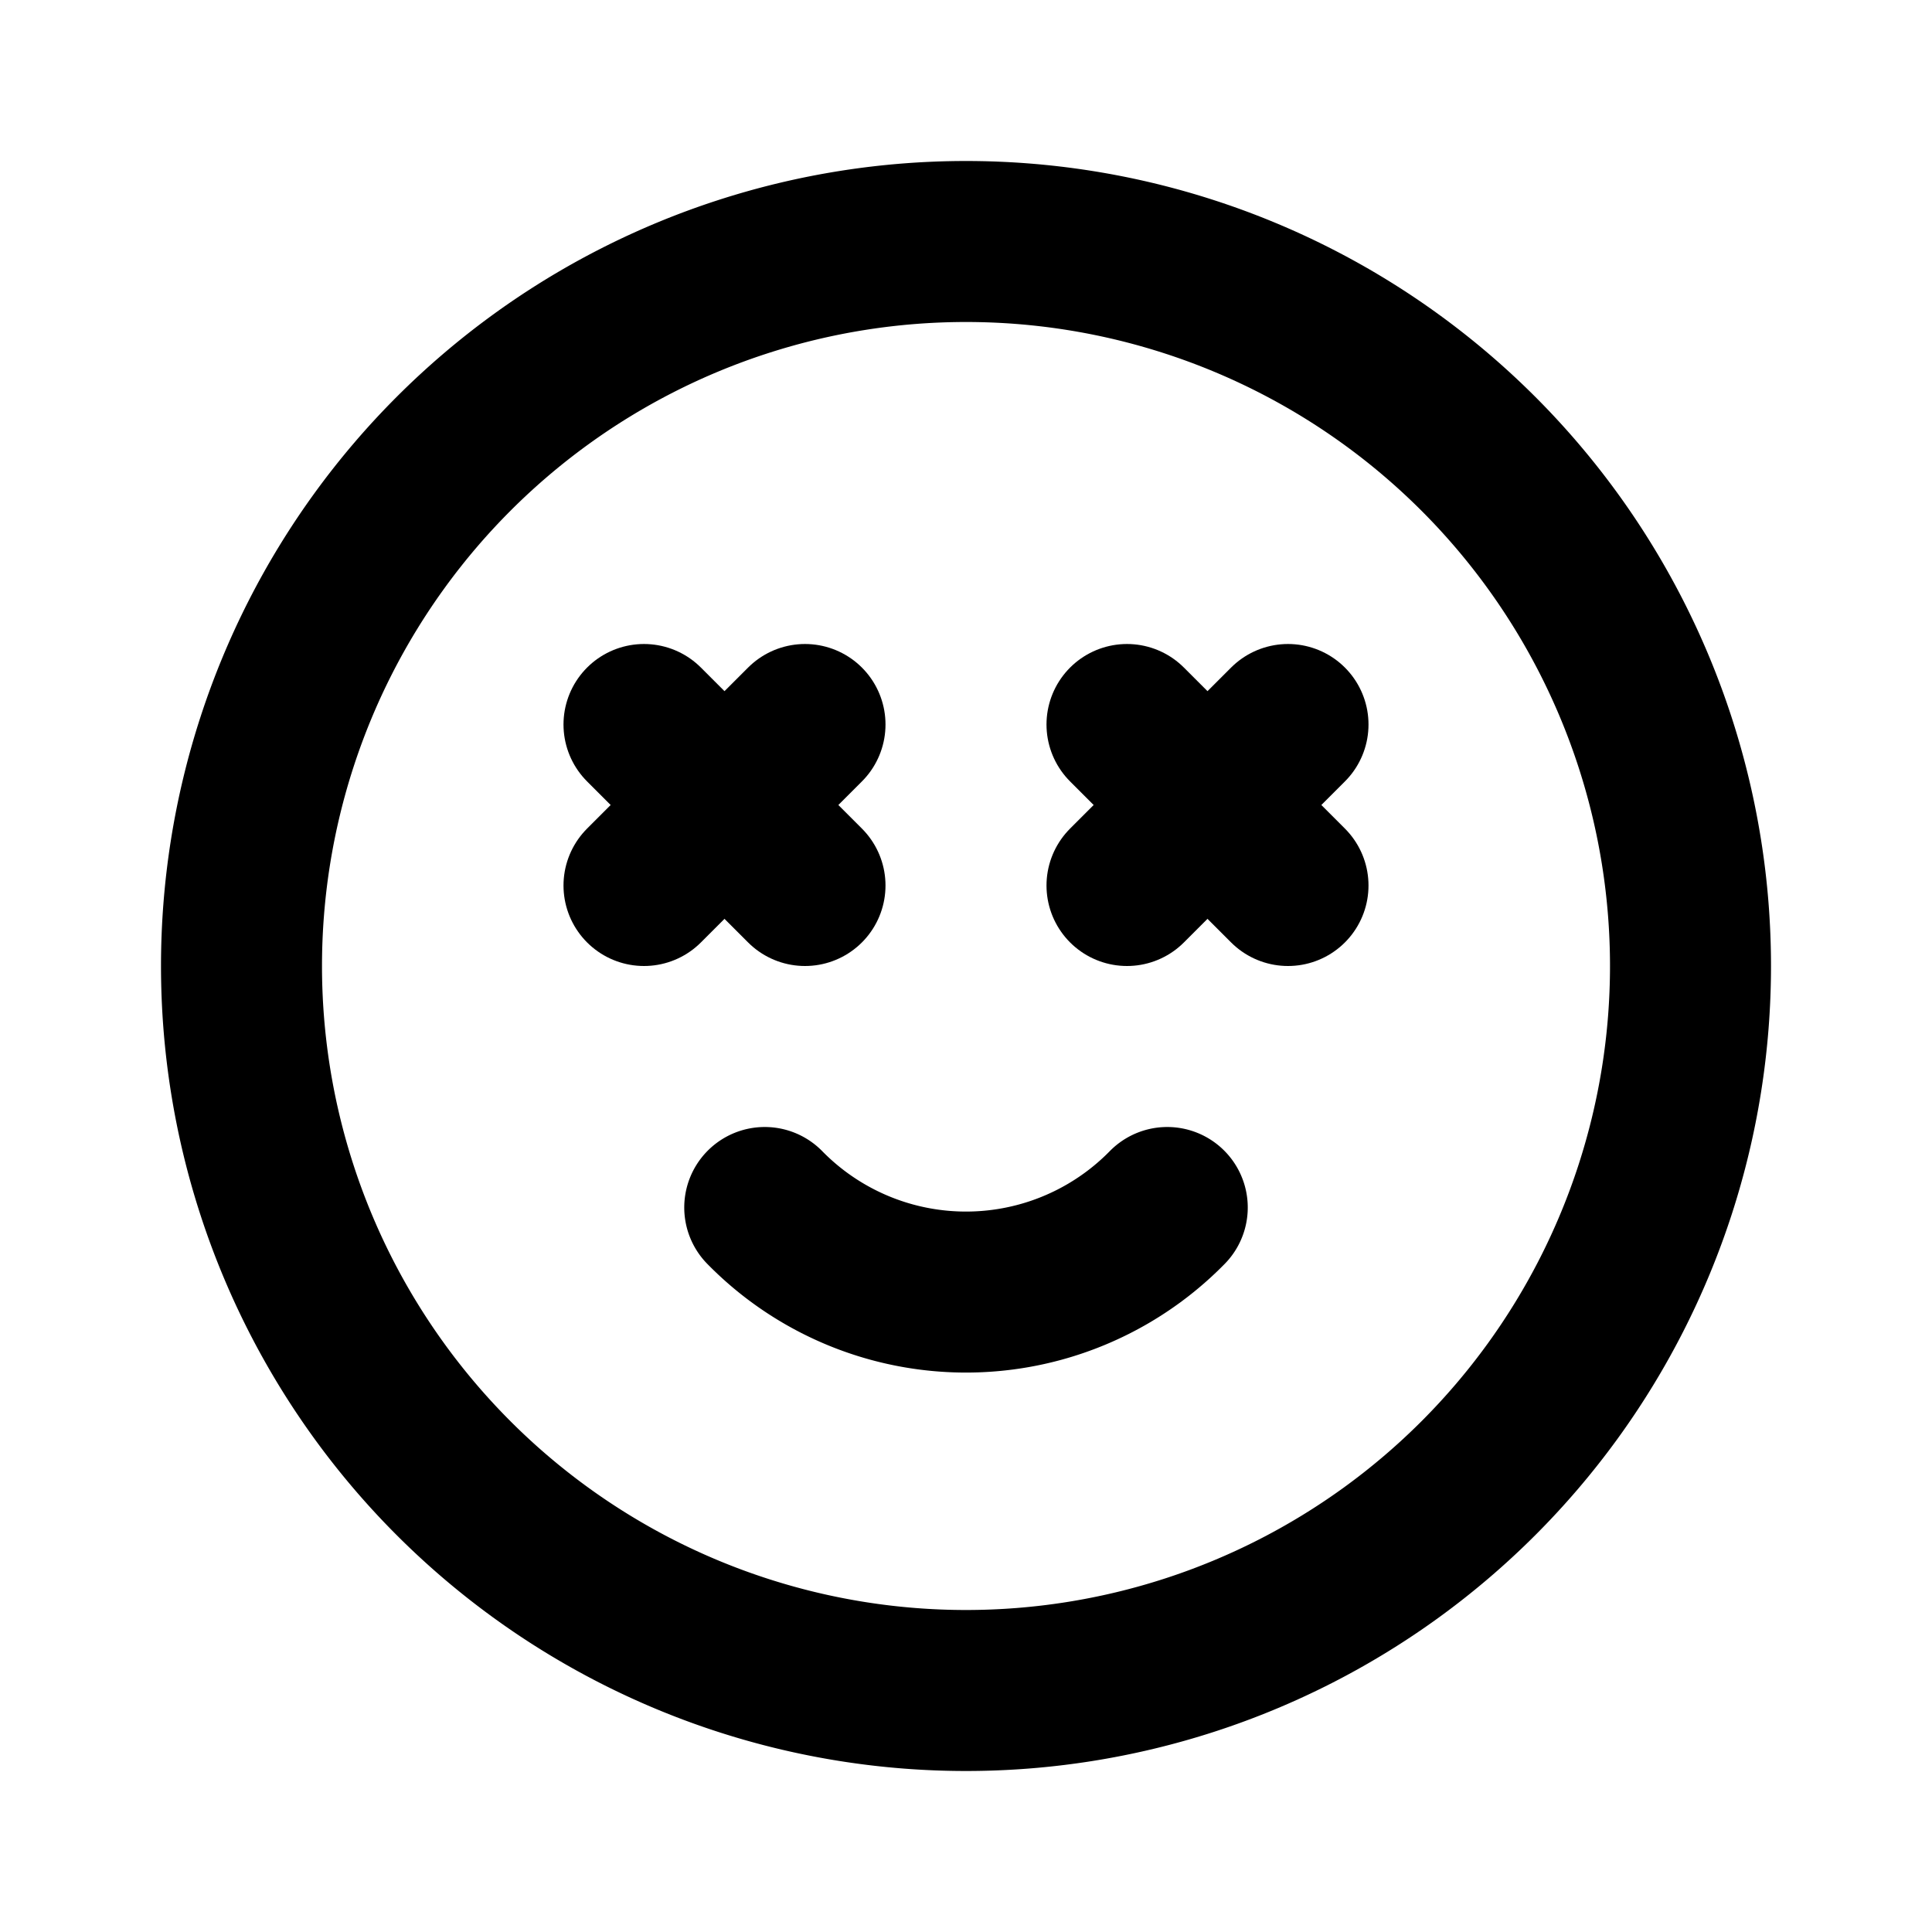
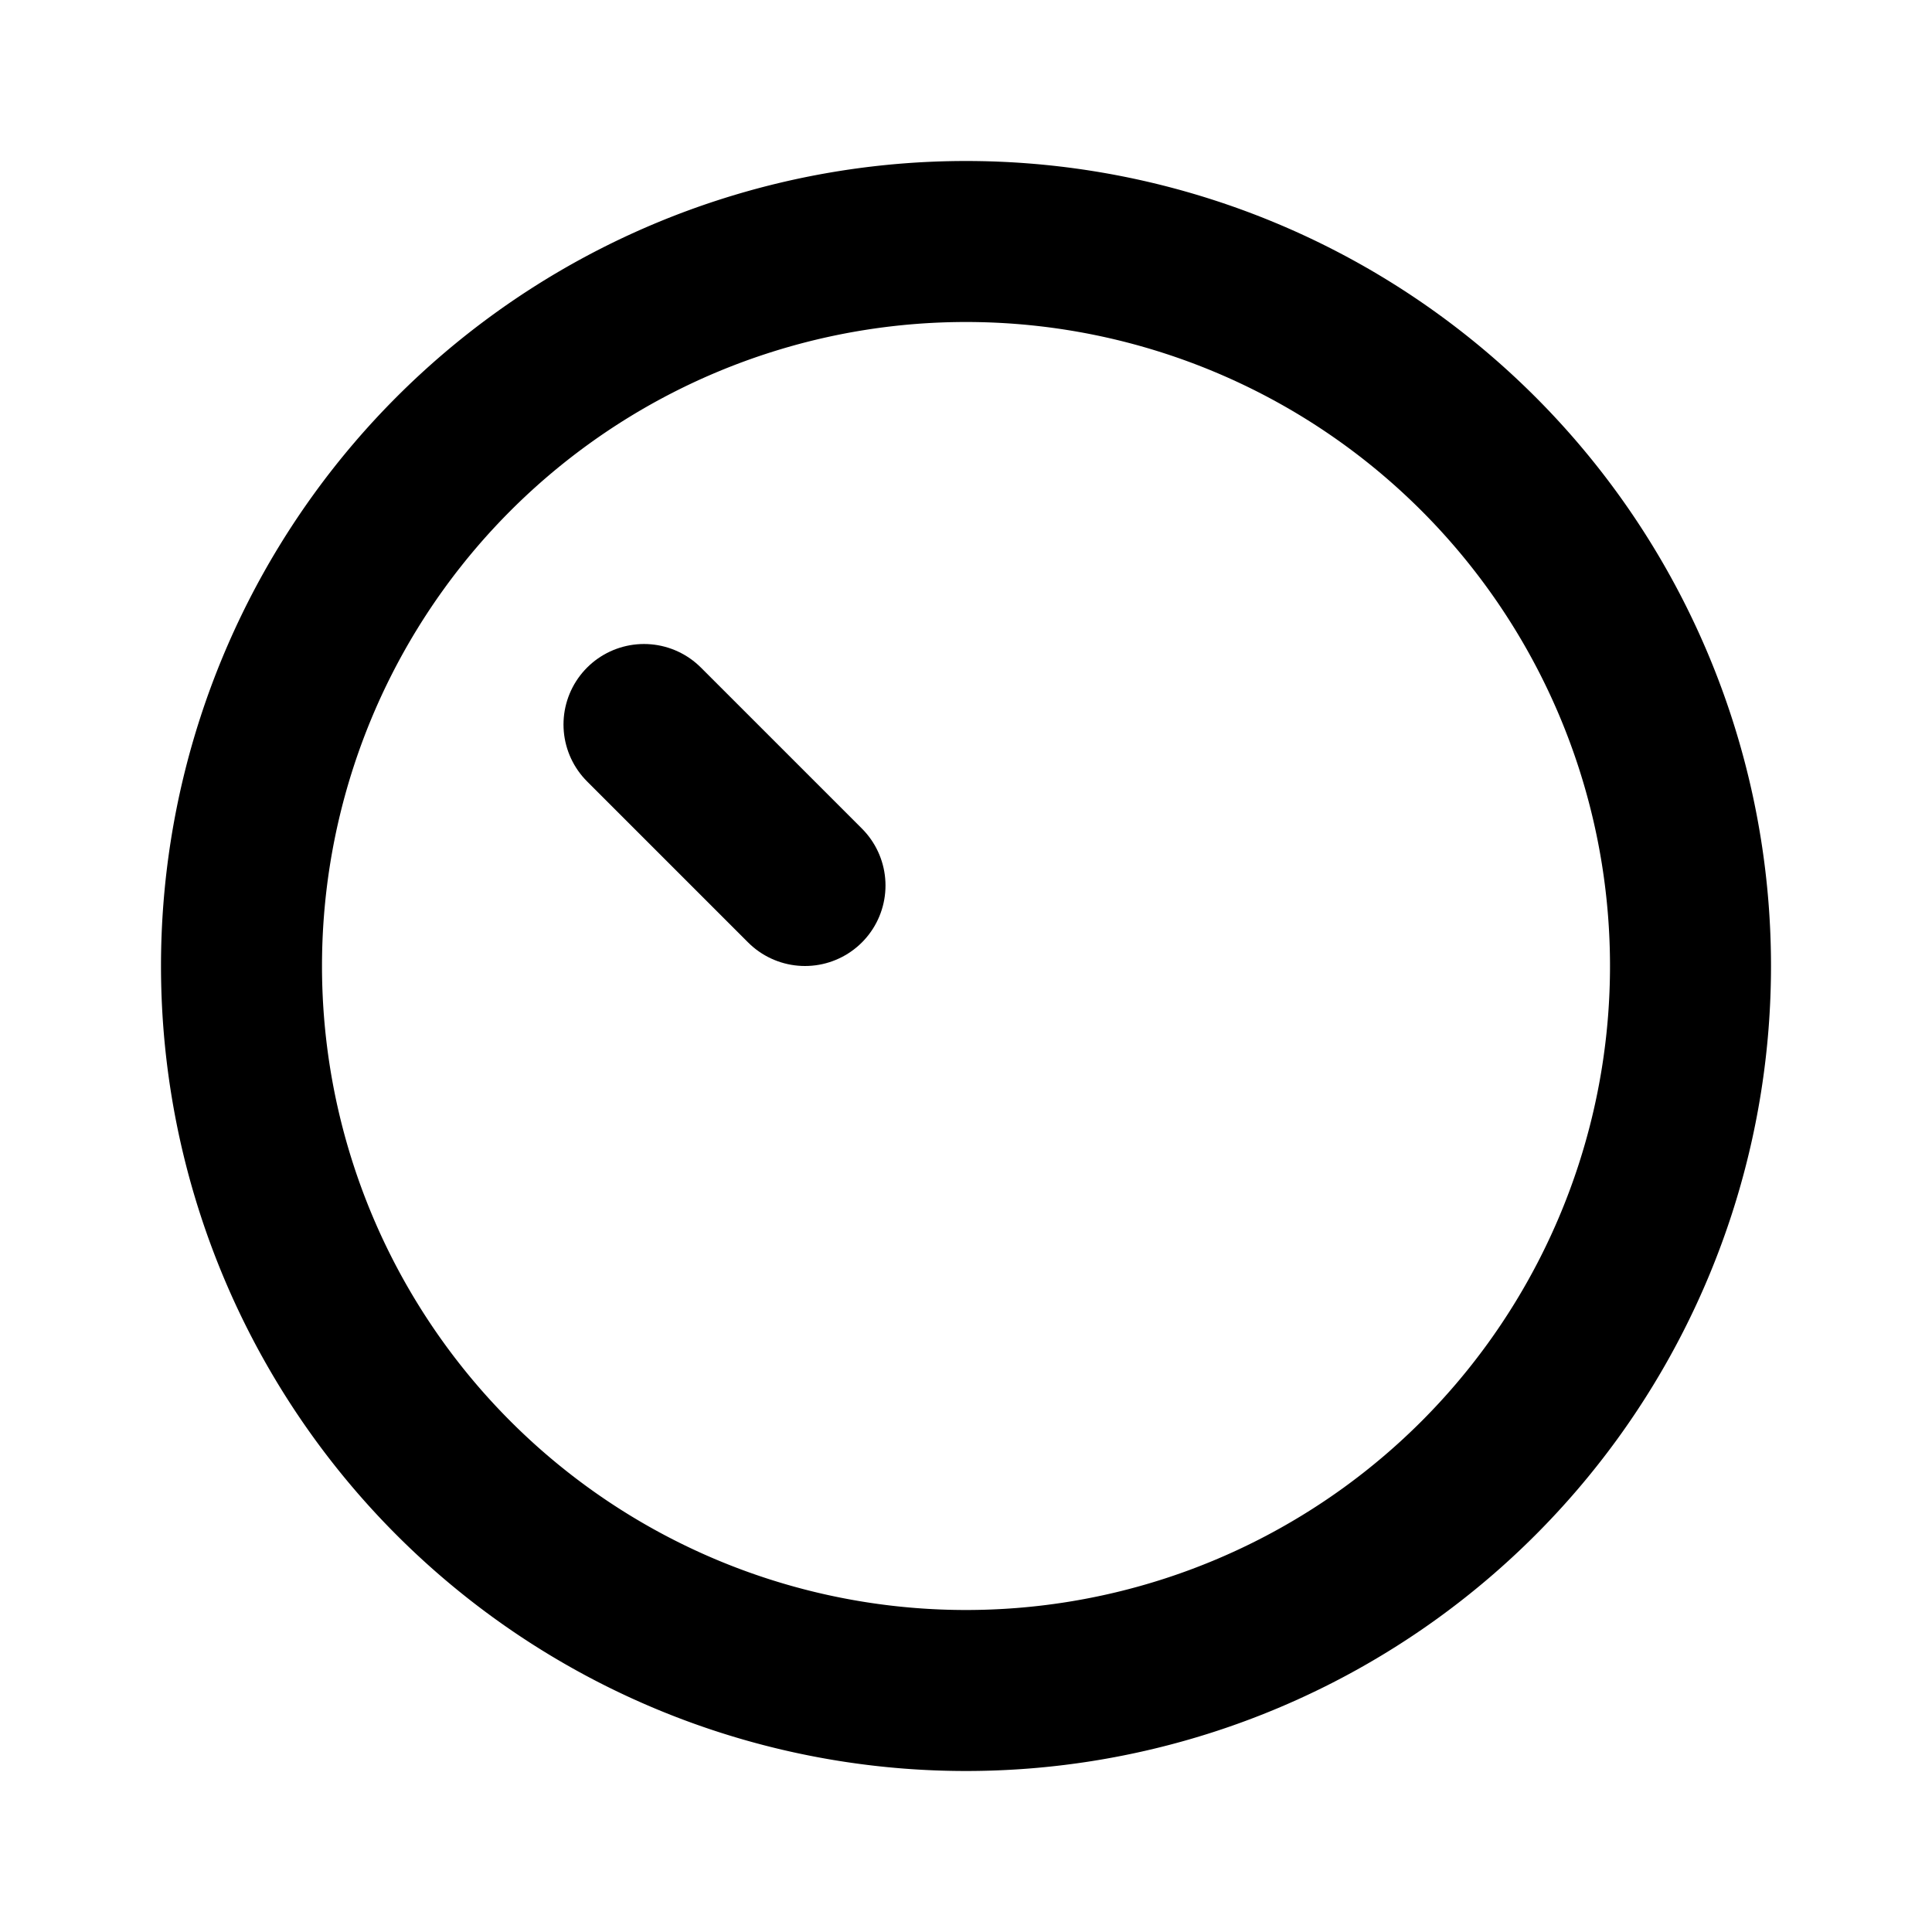
<svg xmlns="http://www.w3.org/2000/svg" class="icon icon-tabler icon-tabler-mood-smile-dizzy" width="24" height="24" viewBox="0 0 24 24" stroke-width="2" stroke="currentColor" fill="none" stroke-linecap="round" stroke-linejoin="round">
-   <path stroke="none" d="M0 0h24v24H0z" fill="none" />
  <path d="M12 12m-9 0a9 9 0 1 0 18 0a9 9 0 1 0 -18 0" />
-   <path d="M14.5 15a3.5 3.5 0 0 1 -5 0" />
  <path d="M8 9l2 2" />
-   <path d="M10 9l-2 2" />
-   <path d="M14 9l2 2" />
-   <path d="M16 9l-2 2" />
</svg>